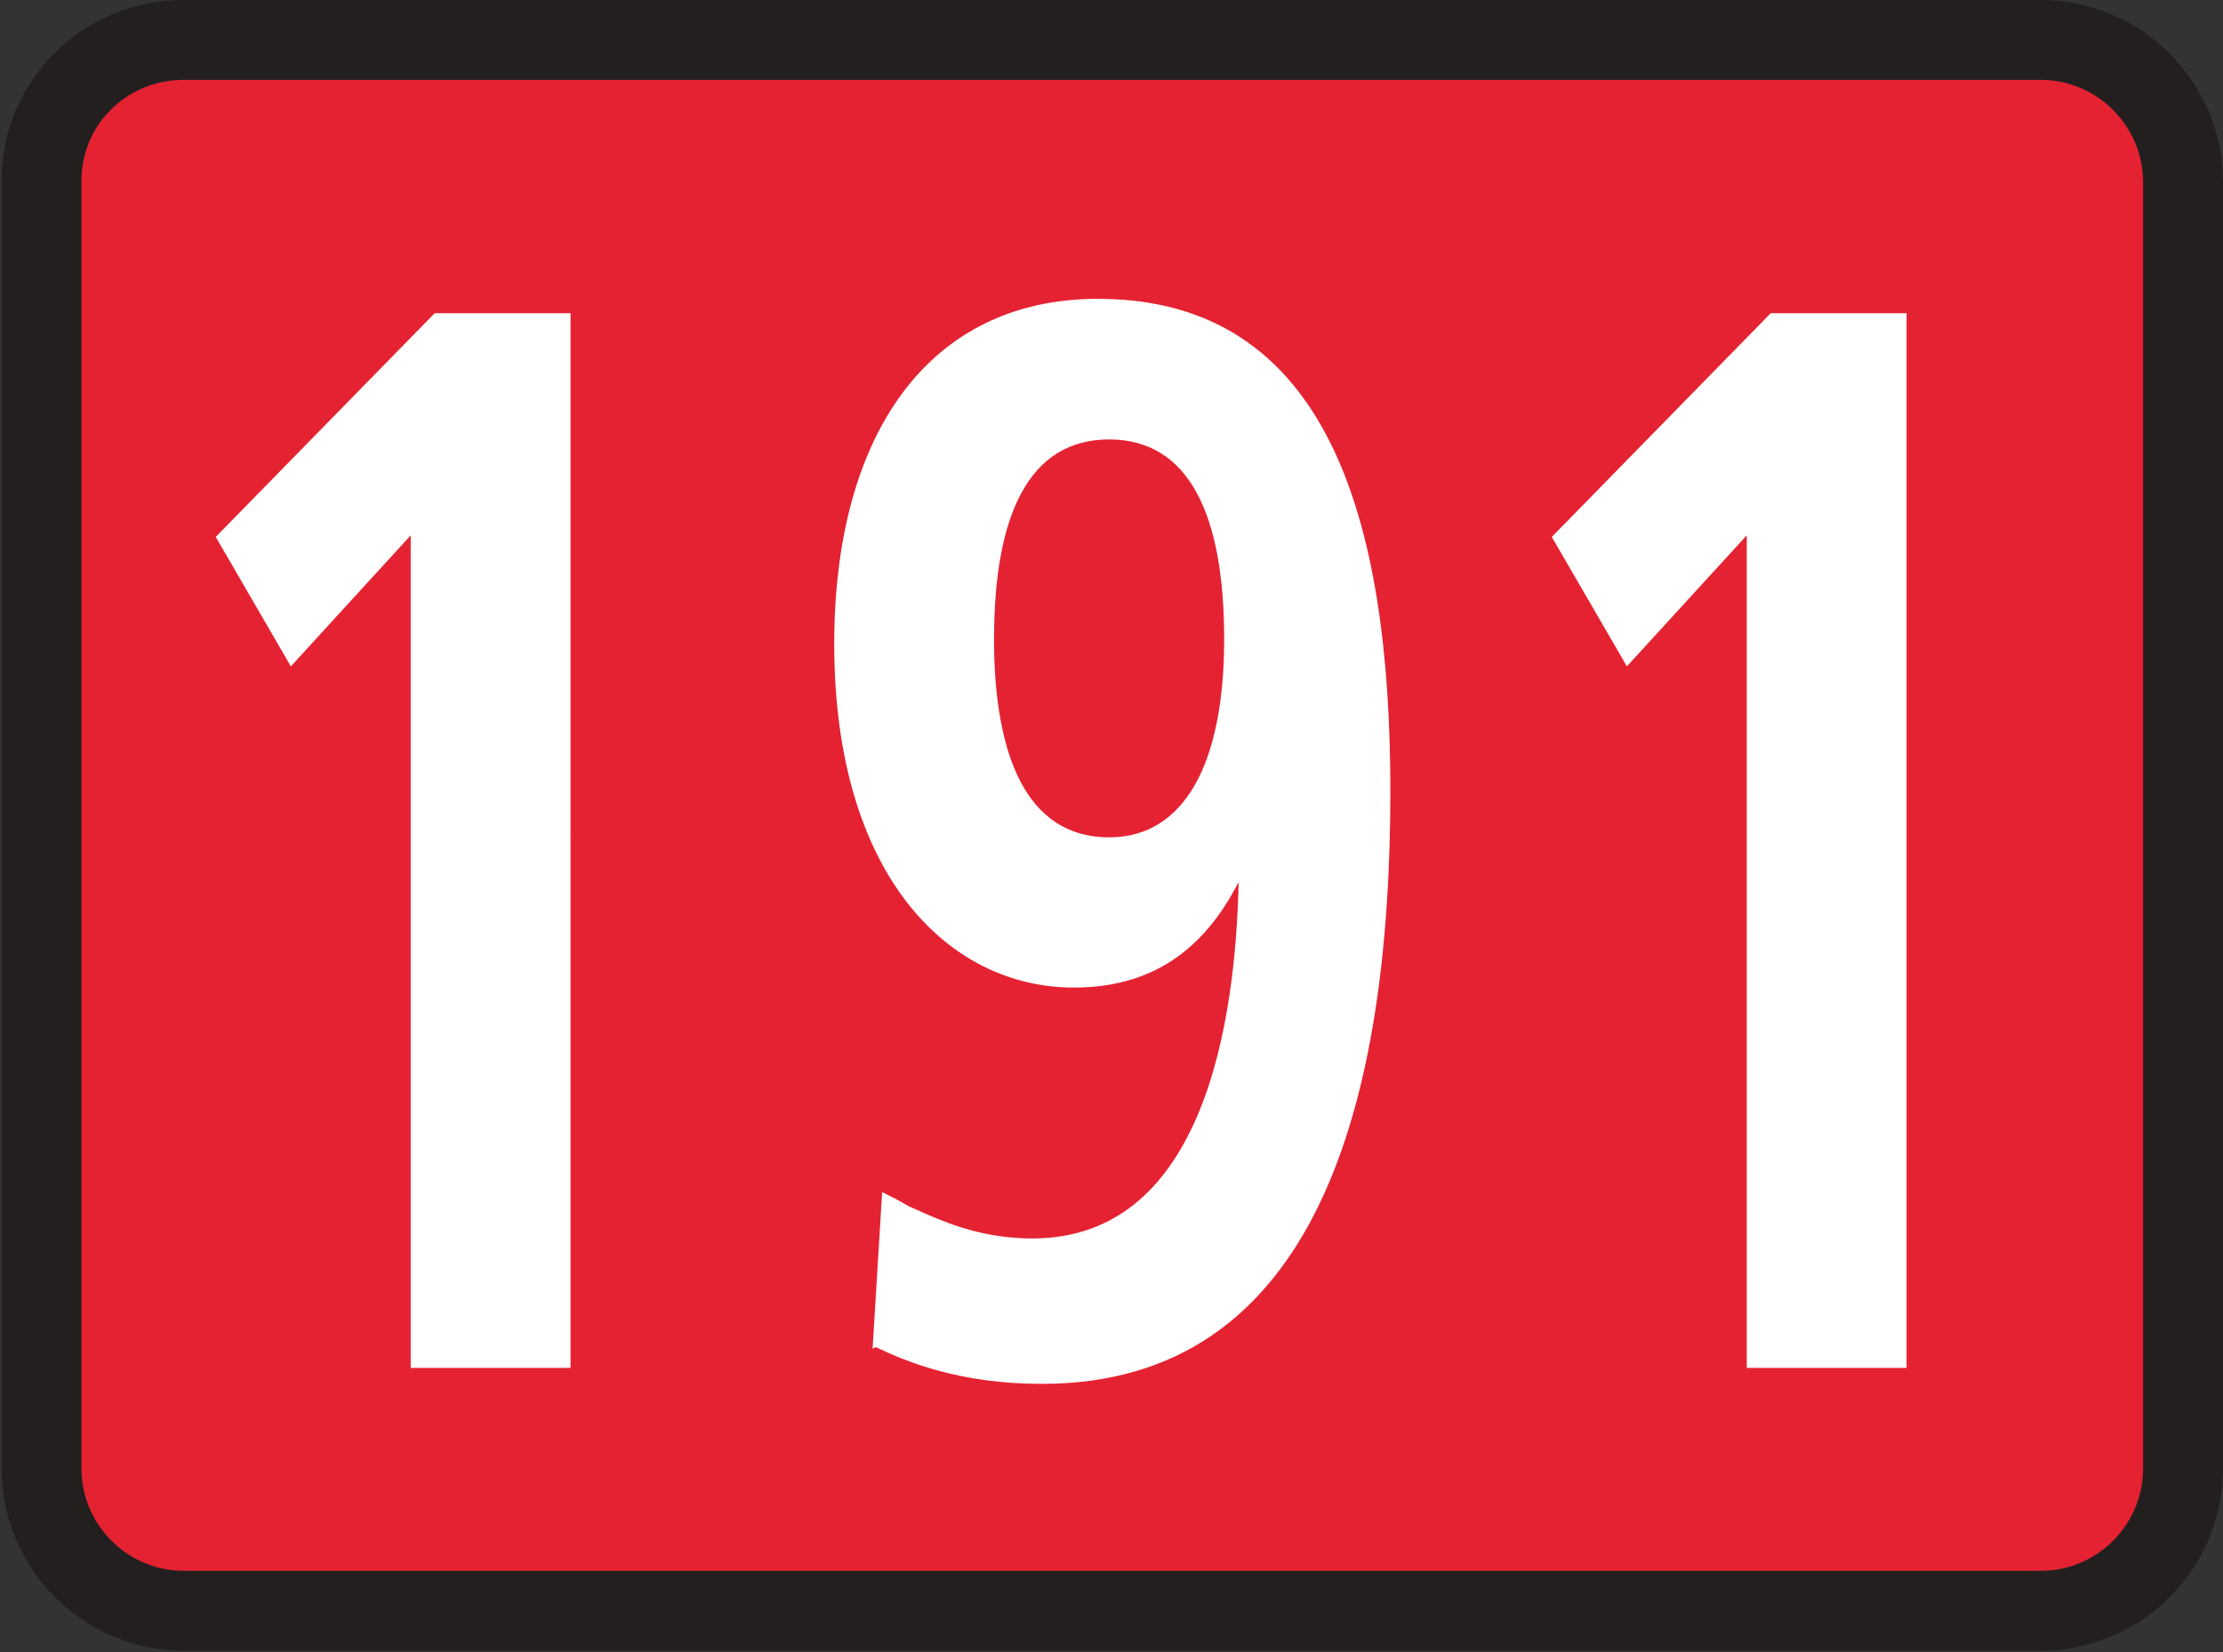
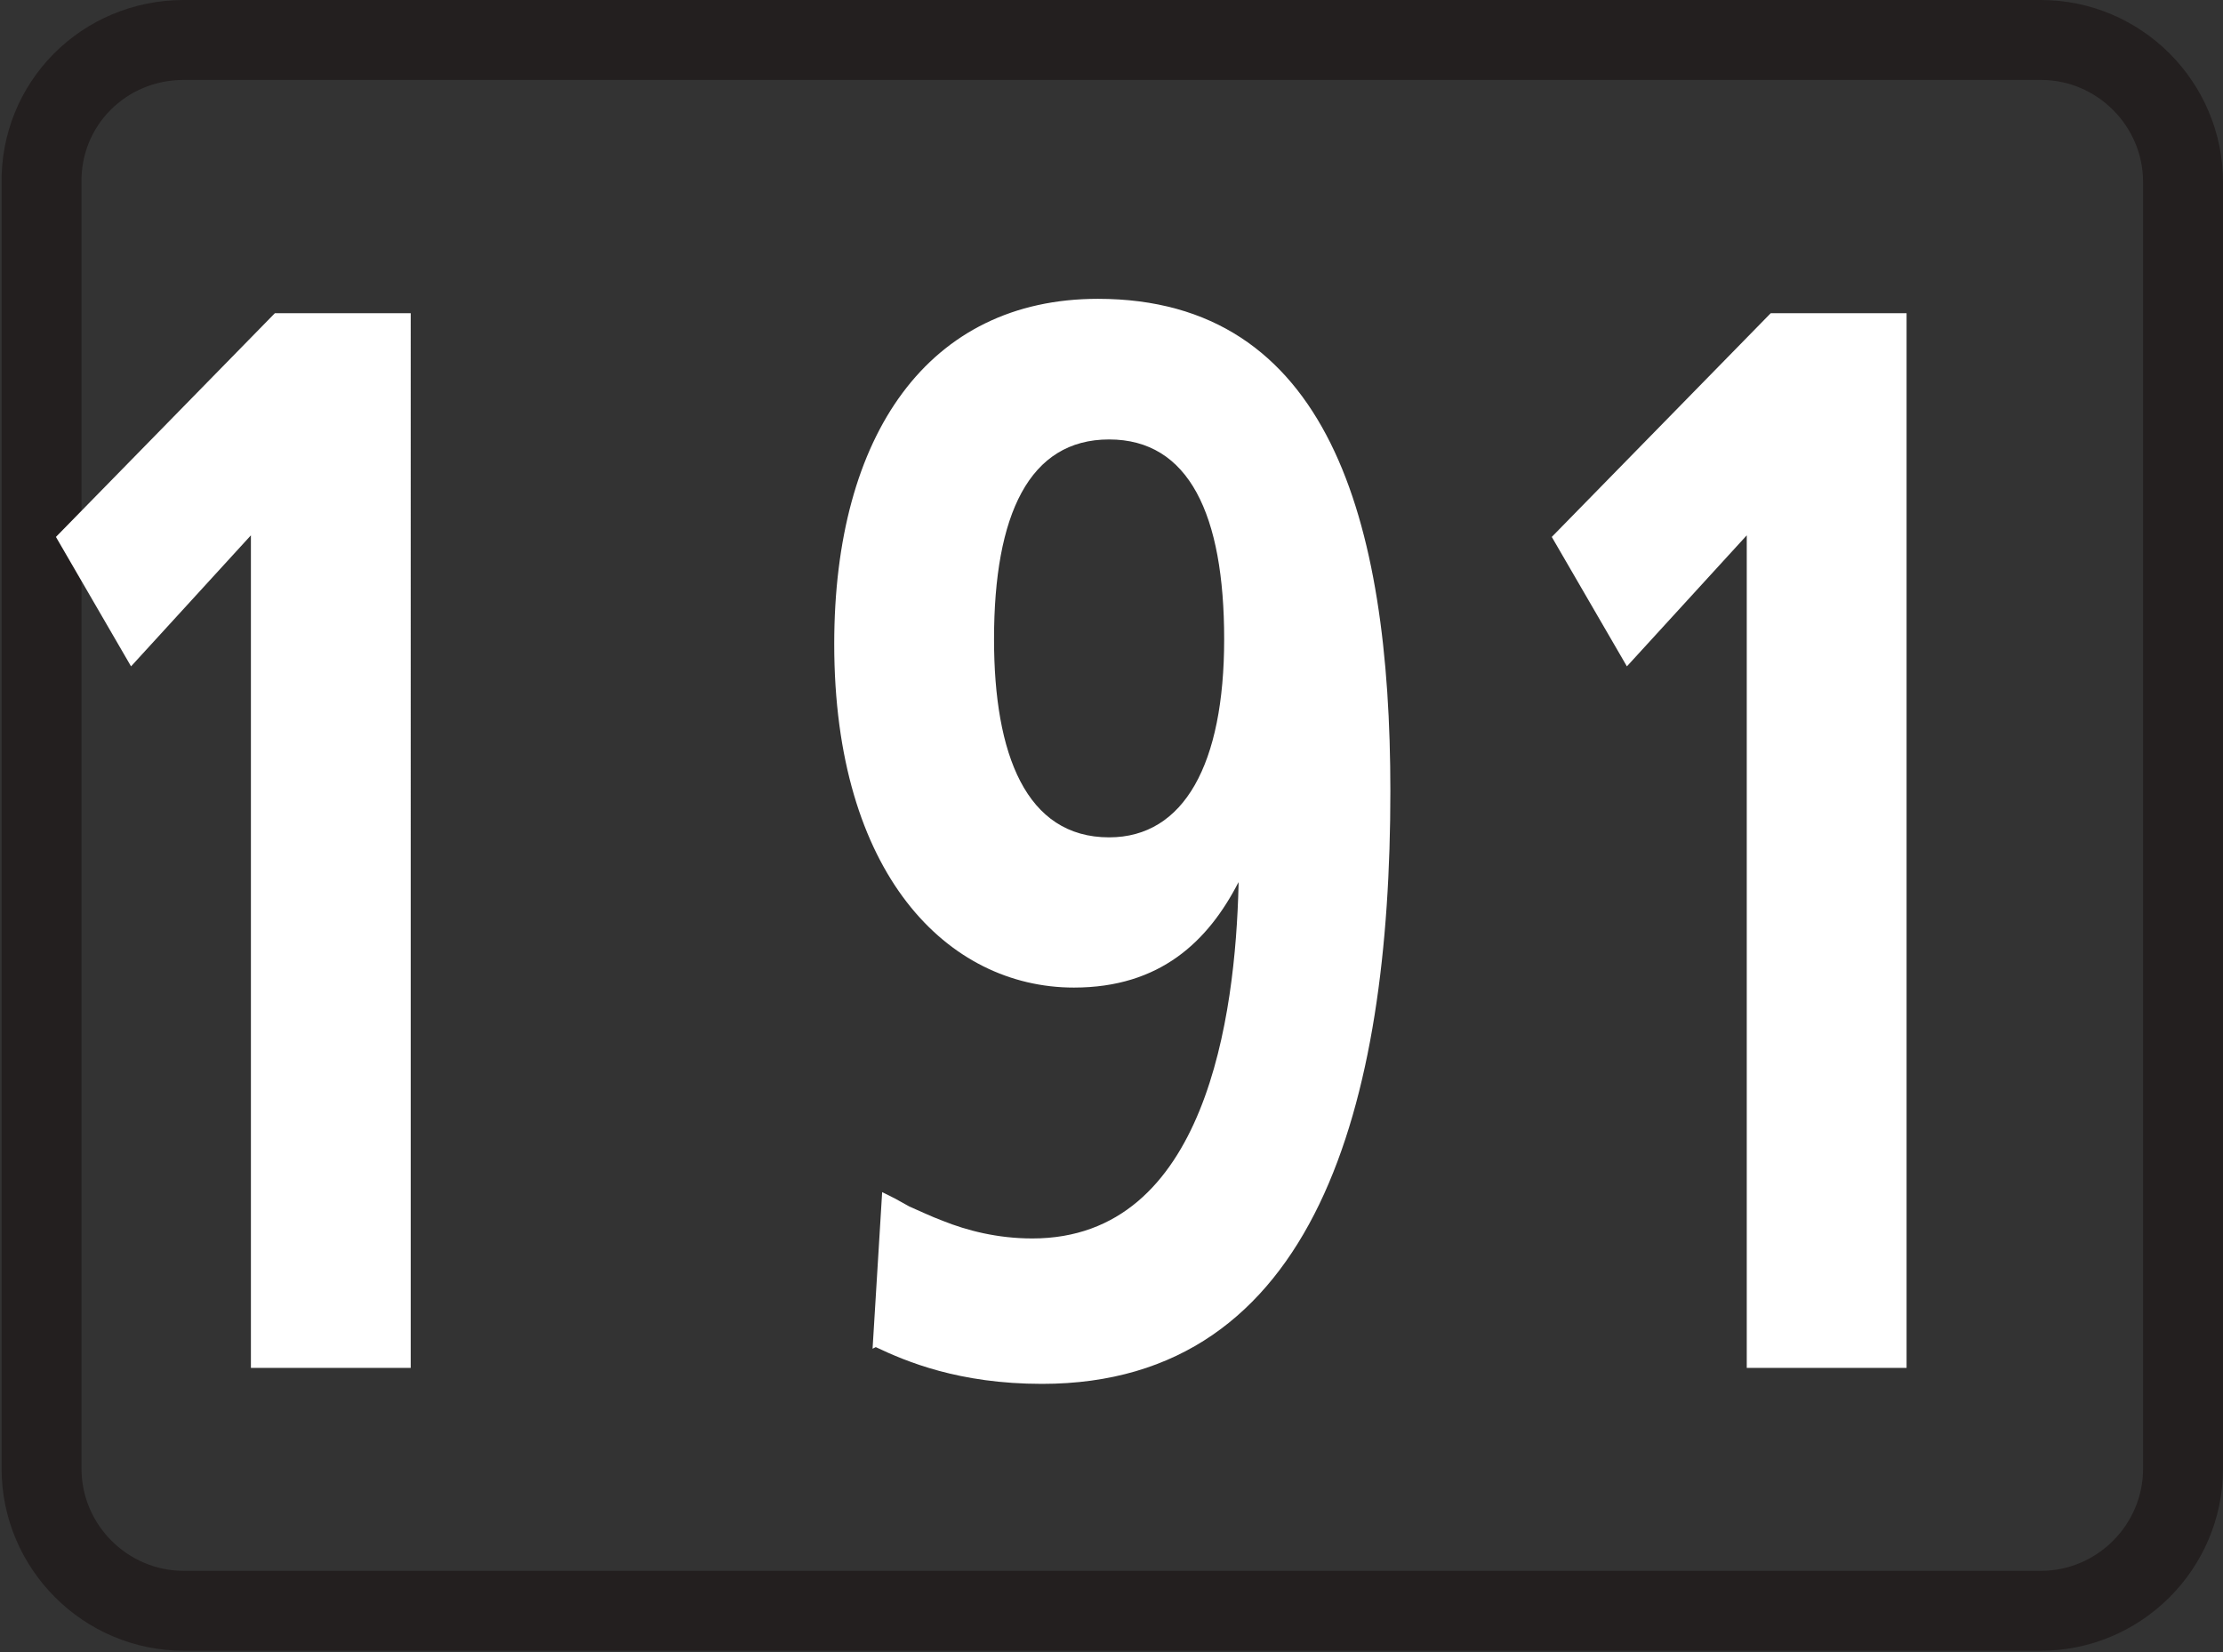
<svg xmlns="http://www.w3.org/2000/svg" id="a" viewBox="0 0 13.91 10.34">
  <rect x="0" y="0" width="13.91" height="10.34" fill="#333333" stroke="none" />
  <defs>
    <style>.b{fill:#fff;fill-rule:evenodd;}.c{fill:none;stroke:#231f1f;stroke-width:.5px;}.d{fill:#e52232;}</style>
  </defs>
  <g>
-     <path class="d" d="M1.15,.25H12.77c.49,0,.89,.4,.89,.89V9.19c0,.49-.4,.89-.89,.89H1.15c-.49,0-.89-.4-.89-.89V1.15C.25,.65,.65,.25,1.15,.25Z" />
    <path class="c" d="M1.15,.25H12.77c.49,0,.89,.4,.89,.89V9.19c0,.49-.4,.89-.89,.89H1.15c-.49,0-.89-.4-.89-.89V1.15C.25,.65,.65,.25,1.15,.25Z" />
  </g>
-   <path class="b" d="M10.93,8.56h1V1.96h-.85l-1.37,1.4,.47,.81,.75-.82v5.21Zm-5.45-.13c.19,.09,.52,.23,1.04,.23,1.72,0,2.18-1.76,2.18-3.71,0-1.7-.39-3.08-1.83-3.08-1.06,0-1.65,.85-1.65,2.16,0,1.44,.71,2.15,1.5,2.15,.54,0,.84-.29,1.03-.66v.02c-.02,.81-.2,2.21-1.29,2.21-.22,0-.41-.05-.56-.11-.08-.03-.14-.06-.21-.09l-.09-.05-.08-.04-.06,.98Zm.74-4.43c0-.78,.22-1.25,.72-1.25s.72,.47,.72,1.25-.25,1.24-.72,1.24c-.52,0-.72-.52-.72-1.24Zm-3.65,4.56h1V1.96h-.85l-1.37,1.4,.47,.81,.75-.82v5.21Z" />
+   <path class="b" d="M10.93,8.56h1V1.96h-.85l-1.37,1.4,.47,.81,.75-.82v5.21Zm-5.45-.13c.19,.09,.52,.23,1.04,.23,1.72,0,2.18-1.76,2.18-3.71,0-1.7-.39-3.08-1.83-3.08-1.06,0-1.65,.85-1.65,2.16,0,1.44,.71,2.15,1.5,2.15,.54,0,.84-.29,1.03-.66v.02c-.02,.81-.2,2.21-1.29,2.21-.22,0-.41-.05-.56-.11-.08-.03-.14-.06-.21-.09l-.09-.05-.08-.04-.06,.98Zm.74-4.43c0-.78,.22-1.25,.72-1.25s.72,.47,.72,1.25-.25,1.24-.72,1.24c-.52,0-.72-.52-.72-1.24Zm-3.65,4.56V1.96h-.85l-1.37,1.4,.47,.81,.75-.82v5.21Z" />
</svg>